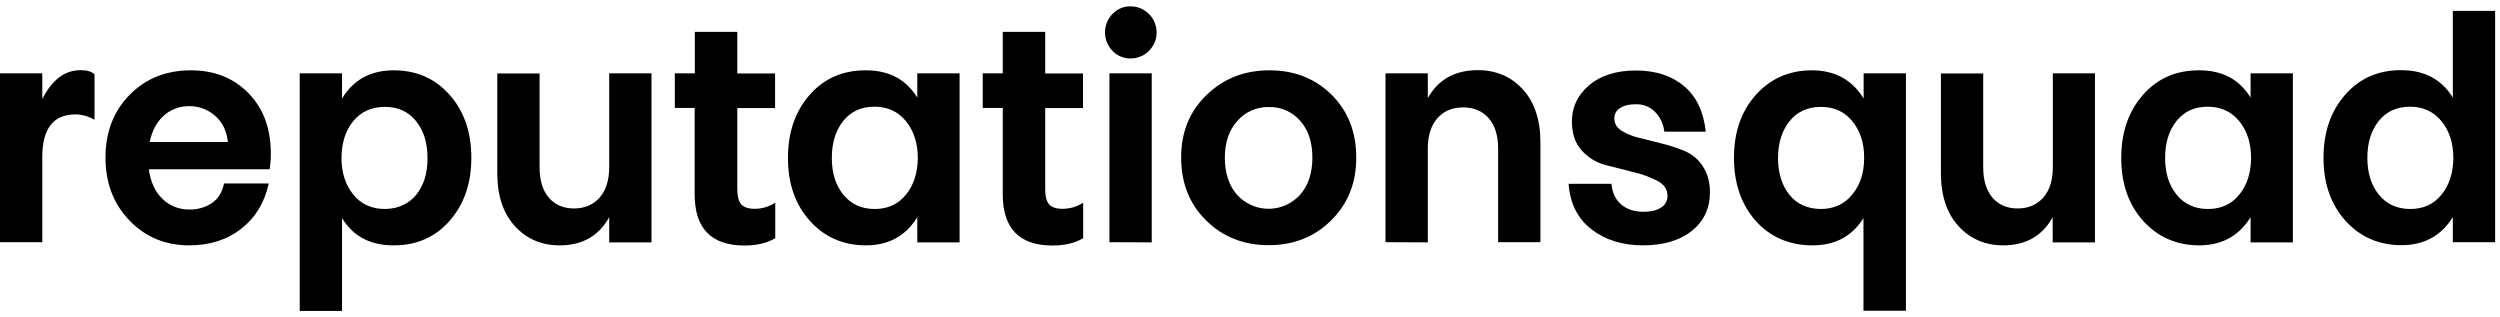
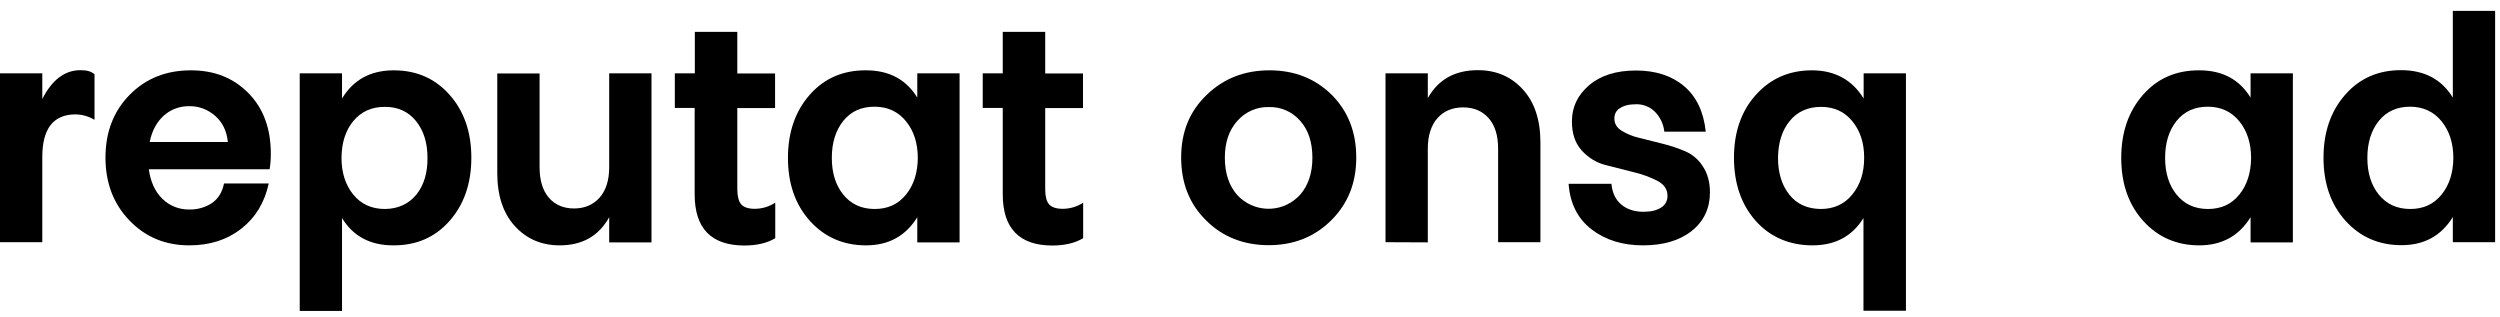
<svg xmlns="http://www.w3.org/2000/svg" viewBox="0 0 197 25" fill="none">
  <g clip-path="url(#clip0_1830_10821)">
    <path d="M3.333 12.376V19.085H0V5.777H3.333V7.802C4.101 6.286 5.102 5.529 6.35 5.529C6.858 5.529 7.228 5.639 7.448 5.859V9.441C6.981 9.166 6.46 9.014 5.925 9.014C4.197 9.028 3.333 10.144 3.333 12.376Z" fill="black" />
    <path d="M14.922 16.509C15.553 16.523 16.184 16.344 16.706 15.999C17.199 15.655 17.515 15.145 17.652 14.456H21.177C20.848 15.972 20.121 17.157 19.01 18.025C17.899 18.893 16.541 19.334 14.922 19.334C13.03 19.334 11.466 18.686 10.204 17.377C8.942 16.068 8.312 14.415 8.312 12.417C8.312 10.42 8.942 8.766 10.218 7.471C11.494 6.176 13.098 5.542 15.046 5.542C16.884 5.542 18.393 6.135 19.572 7.334C20.752 8.532 21.341 10.117 21.341 12.114C21.341 12.528 21.314 12.927 21.245 13.34H11.727C11.864 14.332 12.22 15.104 12.797 15.669C13.359 16.22 14.127 16.523 14.922 16.509ZM14.922 8.367C14.182 8.353 13.455 8.615 12.906 9.111C12.358 9.607 11.974 10.296 11.795 11.191H17.954C17.871 10.337 17.542 9.648 16.966 9.138C16.39 8.629 15.663 8.353 14.922 8.367Z" fill="black" />
    <path d="M26.951 17.184V24.5H23.618V5.777H26.951V7.761C27.856 6.273 29.214 5.542 31.025 5.542C32.835 5.542 34.289 6.19 35.427 7.471C36.566 8.753 37.142 10.406 37.142 12.431C37.142 14.456 36.566 16.11 35.427 17.405C34.289 18.7 32.808 19.347 30.983 19.334C29.173 19.334 27.829 18.617 26.951 17.184ZM33.685 12.431C33.685 11.246 33.384 10.282 32.78 9.538C32.177 8.794 31.354 8.408 30.311 8.422C29.283 8.422 28.46 8.794 27.843 9.538C27.225 10.282 26.924 11.246 26.91 12.431C26.91 13.616 27.225 14.58 27.843 15.338C28.46 16.096 29.297 16.468 30.339 16.468C31.381 16.454 32.204 16.068 32.808 15.338C33.411 14.58 33.699 13.616 33.685 12.431Z" fill="black" />
    <path d="M51.338 5.777V19.099H48.005V17.115C47.182 18.603 45.879 19.334 44.096 19.334C42.669 19.334 41.49 18.824 40.571 17.818C39.652 16.812 39.185 15.421 39.185 13.643V5.79H42.519V13.175C42.519 14.208 42.765 15.008 43.245 15.572C43.725 16.137 44.398 16.427 45.234 16.427C46.071 16.427 46.743 16.137 47.25 15.572C47.744 15.008 48.005 14.208 48.005 13.175V5.777H51.338Z" fill="black" />
    <path d="M54.739 15.311V8.505H53.176V5.777H54.753V2.511H58.1V5.79H61.076V8.518H58.1V14.925C58.1 15.462 58.209 15.862 58.401 16.096C58.607 16.33 58.964 16.454 59.471 16.454C60.047 16.454 60.596 16.289 61.09 15.972V18.769C60.459 19.154 59.636 19.347 58.635 19.347C56.042 19.334 54.739 17.997 54.739 15.311Z" fill="black" />
    <path d="M72.282 7.692V5.777H75.615V19.099H72.282V17.115C71.363 18.603 70.019 19.334 68.236 19.334C66.452 19.334 64.971 18.686 63.819 17.405C62.667 16.123 62.091 14.47 62.091 12.445C62.091 10.42 62.667 8.766 63.805 7.471C64.944 6.176 66.425 5.529 68.249 5.542C70.06 5.542 71.404 6.259 72.282 7.692ZM65.547 12.445C65.547 13.63 65.849 14.594 66.452 15.338C67.056 16.082 67.879 16.468 68.921 16.468C69.964 16.468 70.773 16.096 71.39 15.338C72.007 14.58 72.309 13.616 72.323 12.459C72.323 11.274 72.007 10.309 71.39 9.552C70.773 8.794 69.95 8.408 68.907 8.408C67.865 8.408 67.056 8.78 66.452 9.524C65.849 10.282 65.547 11.246 65.547 12.445Z" fill="black" />
    <path d="M79.017 15.311V8.505H77.439V5.777H79.017V2.511H82.363V5.79H85.34V8.518H82.363V14.925C82.363 15.462 82.459 15.862 82.665 16.096C82.871 16.33 83.228 16.454 83.735 16.454C84.311 16.454 84.873 16.289 85.353 15.972V18.769C84.722 19.154 83.9 19.347 82.898 19.347C80.32 19.334 79.017 17.997 79.017 15.311Z" fill="black" />
-     <path d="M89.097 4.606C88.562 4.619 88.041 4.399 87.671 4.013C86.875 3.2 86.875 1.905 87.671 1.092C88.041 0.707 88.562 0.486 89.097 0.5C90.222 0.5 91.141 1.423 91.141 2.553C91.141 3.683 90.236 4.606 89.097 4.606ZM87.424 19.085V5.777H90.757V19.099L87.424 19.085Z" fill="black" />
    <path d="M100.043 5.542C102.004 5.542 103.636 6.19 104.939 7.471C106.229 8.766 106.873 10.406 106.873 12.417C106.873 14.429 106.215 16.055 104.898 17.363C103.581 18.672 101.936 19.32 99.974 19.32C98.013 19.32 96.34 18.672 95.037 17.363C93.72 16.068 93.075 14.415 93.075 12.404C93.075 10.392 93.747 8.766 95.078 7.485C96.408 6.19 98.054 5.542 100.043 5.542ZM102.457 9.524C101.84 8.808 100.934 8.408 99.988 8.436C99.042 8.408 98.136 8.808 97.505 9.524C96.847 10.254 96.518 11.219 96.518 12.431C96.518 13.643 96.847 14.636 97.492 15.366C98.754 16.73 100.866 16.826 102.237 15.559L102.443 15.352C103.088 14.622 103.417 13.643 103.417 12.431C103.417 11.219 103.101 10.241 102.457 9.524Z" fill="black" />
    <path d="M109.178 19.085V5.777H112.511V7.733C113.334 6.259 114.65 5.529 116.461 5.529C117.901 5.529 119.081 6.038 119.999 7.044C120.918 8.05 121.385 9.441 121.385 11.219V19.085H118.052V11.715C118.052 10.681 117.805 9.882 117.311 9.317C116.817 8.753 116.145 8.463 115.295 8.463C114.445 8.463 113.759 8.753 113.265 9.317C112.771 9.882 112.511 10.681 112.511 11.715V19.099L109.178 19.085Z" fill="black" />
    <path d="M127.214 9.359C127.214 9.745 127.406 10.061 127.776 10.296C128.201 10.557 128.668 10.75 129.161 10.861L130.972 11.315C131.603 11.467 132.206 11.673 132.796 11.921C133.372 12.169 133.852 12.583 134.181 13.106C134.552 13.657 134.744 14.346 134.744 15.159C134.744 16.413 134.264 17.432 133.317 18.19C132.371 18.948 131.082 19.334 129.463 19.334C127.845 19.334 126.487 18.906 125.403 18.066C124.32 17.226 123.716 16.027 123.606 14.484H126.981C127.049 15.187 127.296 15.724 127.749 16.11C128.201 16.495 128.791 16.688 129.518 16.688C130.094 16.688 130.547 16.578 130.89 16.358C131.219 16.165 131.411 15.806 131.397 15.421C131.397 14.925 131.136 14.539 130.629 14.264C130.039 13.96 129.408 13.726 128.764 13.575L126.542 13.01C125.801 12.831 125.143 12.417 124.635 11.852C124.114 11.274 123.867 10.516 123.867 9.565C123.867 8.436 124.32 7.485 125.225 6.714C126.13 5.942 127.365 5.556 128.914 5.556C130.464 5.556 131.74 5.97 132.714 6.796C133.688 7.623 134.25 8.821 134.414 10.378H131.15C131.082 9.772 130.821 9.221 130.396 8.794C129.998 8.408 129.463 8.201 128.914 8.215C128.366 8.215 127.941 8.325 127.639 8.532C127.365 8.684 127.2 9.014 127.214 9.359Z" fill="black" />
    <path d="M146.841 17.184C145.95 18.617 144.619 19.334 142.823 19.334C141.026 19.334 139.49 18.686 138.351 17.405C137.213 16.123 136.637 14.456 136.637 12.431C136.637 10.406 137.213 8.753 138.365 7.471C139.517 6.19 140.985 5.542 142.781 5.542C144.578 5.542 145.95 6.286 146.855 7.761V5.777H150.188V24.486H146.841V17.184ZM140.107 12.431C140.107 13.63 140.409 14.594 140.998 15.338C141.588 16.082 142.411 16.454 143.467 16.468C144.496 16.468 145.333 16.096 145.95 15.338C146.581 14.58 146.896 13.616 146.896 12.431C146.896 11.246 146.581 10.309 145.963 9.552C145.346 8.794 144.523 8.422 143.495 8.422C142.466 8.422 141.629 8.794 141.026 9.538C140.422 10.282 140.121 11.246 140.107 12.431Z" fill="black" />
-     <path d="M165.083 5.777V19.099H161.75V17.115C160.927 18.603 159.624 19.334 157.855 19.334C156.428 19.334 155.249 18.824 154.33 17.818C153.411 16.812 152.944 15.421 152.944 13.643V5.79H156.277V13.175C156.277 14.208 156.524 15.008 157.004 15.572C157.484 16.137 158.156 16.427 158.993 16.427C159.83 16.427 160.502 16.137 161.009 15.572C161.503 15.008 161.764 14.208 161.764 13.175V5.777H165.083Z" fill="black" />
    <path d="M177.345 7.692V5.777H180.678V19.099H177.345V17.115C176.426 18.603 175.068 19.334 173.299 19.334C171.53 19.334 170.035 18.686 168.882 17.405C167.73 16.123 167.154 14.47 167.154 12.445C167.154 10.42 167.73 8.766 168.869 7.471C170.007 6.176 171.488 5.529 173.313 5.542C175.123 5.542 176.467 6.259 177.345 7.692ZM170.611 12.445C170.611 13.63 170.912 14.594 171.516 15.338C172.119 16.082 172.942 16.468 173.985 16.468C175.027 16.468 175.836 16.096 176.454 15.338C177.071 14.58 177.373 13.616 177.386 12.459C177.386 11.274 177.071 10.309 176.454 9.552C175.836 8.794 175 8.408 173.971 8.408C172.942 8.408 172.119 8.78 171.516 9.524C170.912 10.282 170.611 11.246 170.611 12.445Z" fill="black" />
    <path d="M193.283 7.692V0.858H196.616V19.085H193.283V17.102C192.364 18.59 191.019 19.32 189.236 19.32C187.453 19.32 185.972 18.672 184.82 17.391C183.668 16.11 183.092 14.456 183.092 12.431C183.092 10.406 183.668 8.753 184.806 7.458C185.945 6.162 187.426 5.515 189.25 5.529C191.061 5.542 192.405 6.259 193.283 7.692ZM186.548 12.445C186.548 13.63 186.85 14.594 187.453 15.338C188.057 16.082 188.88 16.468 189.922 16.468C190.965 16.468 191.774 16.096 192.391 15.338C193.008 14.58 193.31 13.616 193.324 12.459C193.324 11.274 193.008 10.309 192.391 9.552C191.774 8.794 190.937 8.408 189.909 8.408C188.88 8.408 188.057 8.78 187.453 9.524C186.85 10.282 186.548 11.246 186.548 12.445Z" fill="black" />
  </g>
  <defs>
    <clipPath id="clip0_1830_10821">
      <rect width="196.615" height="24" fill="white" transform="translate(0 0.5)" />
    </clipPath>
  </defs>
</svg>